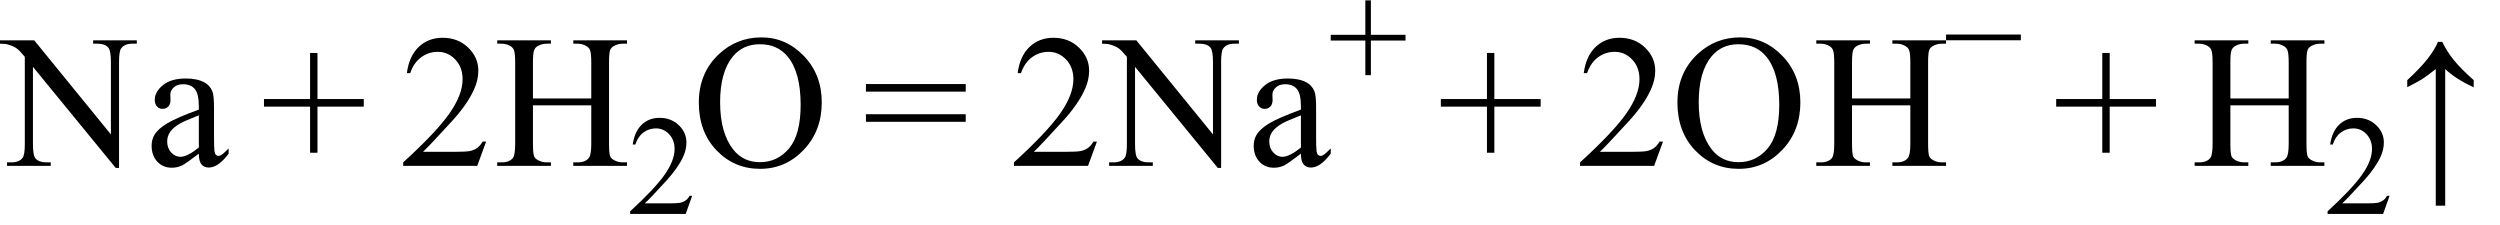
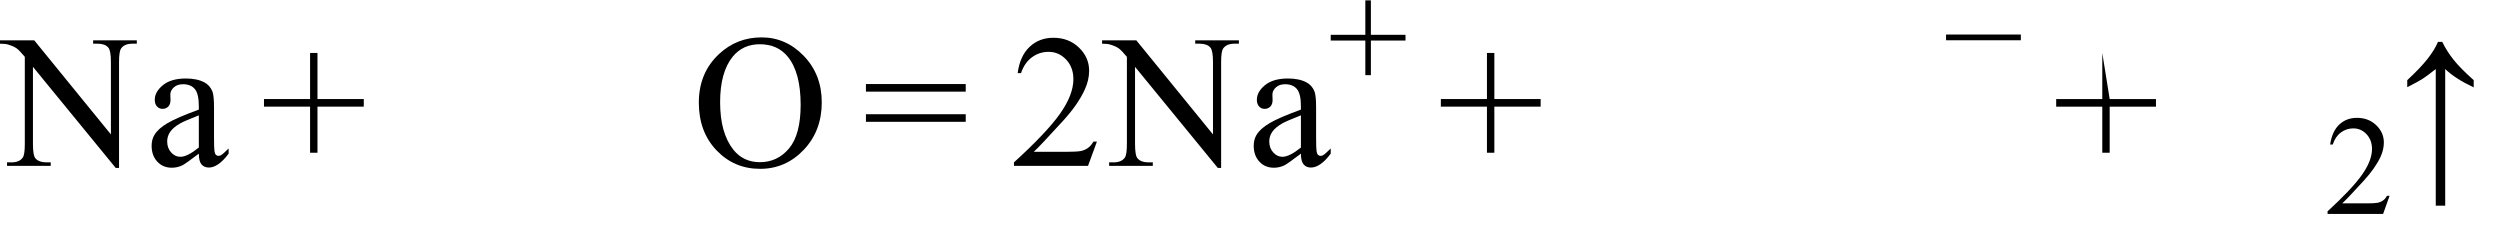
<svg xmlns="http://www.w3.org/2000/svg" stroke-dasharray="none" shape-rendering="auto" font-family="'Dialog'" width="211" text-rendering="auto" fill-opacity="1" contentScriptType="text/ecmascript" color-interpolation="auto" color-rendering="auto" preserveAspectRatio="xMidYMid meet" font-size="12" fill="black" stroke="black" image-rendering="auto" stroke-miterlimit="10" zoomAndPan="magnify" version="1.0" stroke-linecap="square" stroke-linejoin="miter" contentStyleType="text/css" font-style="normal" height="19" stroke-width="1" stroke-dashoffset="0" font-weight="normal" stroke-opacity="1">
  <defs id="genericDefs" />
  <g>
    <g text-rendering="optimizeLegibility" transform="translate(0.219,14)" color-rendering="optimizeQuality" color-interpolation="linearRGB" image-rendering="optimizeQuality">
      <path d="M-0.219 -10.594 L2.672 -10.594 L9.141 -2.656 L9.141 -8.766 Q9.141 -9.734 8.922 -9.984 Q8.641 -10.312 8.016 -10.312 L7.641 -10.312 L7.641 -10.594 L11.328 -10.594 L11.328 -10.312 L10.953 -10.312 Q10.281 -10.312 10 -9.906 Q9.828 -9.656 9.828 -8.766 L9.828 0.172 L9.547 0.172 L2.562 -8.359 L2.562 -1.844 Q2.562 -0.859 2.781 -0.625 Q3.078 -0.297 3.688 -0.297 L4.062 -0.297 L4.062 0 L0.375 0 L0.375 -0.297 L0.75 -0.297 Q1.422 -0.297 1.703 -0.703 Q1.875 -0.953 1.875 -1.844 L1.875 -9.203 Q1.422 -9.75 1.18 -9.922 Q0.938 -10.094 0.484 -10.234 Q0.25 -10.312 -0.219 -10.312 L-0.219 -10.594 ZM16.562 -1.031 Q15.453 -0.188 15.172 -0.047 Q14.75 0.156 14.281 0.156 Q13.531 0.156 13.055 -0.359 Q12.578 -0.875 12.578 -1.703 Q12.578 -2.219 12.812 -2.609 Q13.125 -3.141 13.922 -3.609 Q14.719 -4.078 16.562 -4.75 L16.562 -5.031 Q16.562 -6.094 16.219 -6.492 Q15.875 -6.891 15.234 -6.891 Q14.734 -6.891 14.453 -6.625 Q14.156 -6.359 14.156 -6.016 L14.172 -5.562 Q14.172 -5.203 13.984 -5.008 Q13.797 -4.812 13.5 -4.812 Q13.219 -4.812 13.031 -5.016 Q12.844 -5.219 12.844 -5.578 Q12.844 -6.25 13.531 -6.812 Q14.219 -7.375 15.469 -7.375 Q16.422 -7.375 17.031 -7.047 Q17.484 -6.812 17.703 -6.297 Q17.844 -5.953 17.844 -4.922 L17.844 -2.484 Q17.844 -1.469 17.883 -1.234 Q17.922 -1 18.016 -0.922 Q18.109 -0.844 18.219 -0.844 Q18.344 -0.844 18.438 -0.906 Q18.609 -1 19.078 -1.469 L19.078 -1.031 Q18.203 0.141 17.406 0.141 Q17.016 0.141 16.789 -0.125 Q16.562 -0.391 16.562 -1.031 ZM16.562 -1.547 L16.562 -4.266 Q15.375 -3.797 15.031 -3.609 Q14.422 -3.266 14.156 -2.891 Q13.891 -2.516 13.891 -2.062 Q13.891 -1.5 14.227 -1.133 Q14.562 -0.766 15 -0.766 Q15.594 -0.766 16.562 -1.547 Z" stroke="none" />
    </g>
    <g text-rendering="optimizeLegibility" transform="translate(21.983,14)" color-rendering="optimizeQuality" color-interpolation="linearRGB" image-rendering="optimizeQuality">
      <path d="M4.188 -1.109 L4.188 -5 L0.297 -5 L0.297 -5.641 L4.188 -5.641 L4.188 -9.531 L4.812 -9.531 L4.812 -5.641 L8.719 -5.641 L8.719 -5 L4.812 -5 L4.812 -1.109 L4.188 -1.109 Z" stroke="none" />
    </g>
    <g text-rendering="optimizeLegibility" transform="translate(33.684,14)" color-rendering="optimizeQuality" color-interpolation="linearRGB" image-rendering="optimizeQuality">
-       <path d="M7.344 -2.047 L6.594 0 L0.344 0 L0.344 -0.297 Q3.109 -2.812 4.234 -4.406 Q5.359 -6 5.359 -7.312 Q5.359 -8.328 4.742 -8.977 Q4.125 -9.625 3.266 -9.625 Q2.484 -9.625 1.859 -9.164 Q1.234 -8.703 0.938 -7.828 L0.656 -7.828 Q0.844 -9.266 1.656 -10.039 Q2.469 -10.812 3.672 -10.812 Q4.969 -10.812 5.828 -9.984 Q6.688 -9.156 6.688 -8.031 Q6.688 -7.234 6.312 -6.422 Q5.734 -5.156 4.438 -3.75 Q2.5 -1.625 2.016 -1.188 L4.781 -1.188 Q5.625 -1.188 5.961 -1.25 Q6.297 -1.312 6.57 -1.5 Q6.844 -1.688 7.047 -2.047 L7.344 -2.047 ZM11.297 -5.688 L16.219 -5.688 L16.219 -8.719 Q16.219 -9.531 16.109 -9.781 Q16.031 -9.984 15.781 -10.125 Q15.453 -10.312 15.078 -10.312 L14.703 -10.312 L14.703 -10.594 L19.234 -10.594 L19.234 -10.312 L18.859 -10.312 Q18.484 -10.312 18.141 -10.125 Q17.891 -10 17.805 -9.75 Q17.719 -9.5 17.719 -8.719 L17.719 -1.875 Q17.719 -1.078 17.812 -0.812 Q17.891 -0.625 18.141 -0.484 Q18.484 -0.297 18.859 -0.297 L19.234 -0.297 L19.234 0 L14.703 0 L14.703 -0.297 L15.078 -0.297 Q15.719 -0.297 16.016 -0.672 Q16.219 -0.922 16.219 -1.875 L16.219 -5.109 L11.297 -5.109 L11.297 -1.875 Q11.297 -1.078 11.391 -0.812 Q11.469 -0.625 11.719 -0.484 Q12.062 -0.297 12.438 -0.297 L12.812 -0.297 L12.812 0 L8.281 0 L8.281 -0.297 L8.656 -0.297 Q9.312 -0.297 9.609 -0.672 Q9.797 -0.922 9.797 -1.875 L9.797 -8.719 Q9.797 -9.531 9.688 -9.781 Q9.609 -9.984 9.375 -10.125 Q9.031 -10.312 8.656 -10.312 L8.281 -10.312 L8.281 -10.594 L12.812 -10.594 L12.812 -10.312 L12.438 -10.312 Q12.062 -10.312 11.719 -10.125 Q11.484 -10 11.391 -9.75 Q11.297 -9.5 11.297 -8.719 L11.297 -5.688 Z" stroke="none" />
-     </g>
+       </g>
    <g text-rendering="optimizeLegibility" transform="translate(52.919,18.055)" color-rendering="optimizeQuality" color-interpolation="linearRGB" image-rendering="optimizeQuality">
-       <path d="M5.5 -1.531 L4.953 0 L0.266 0 L0.266 -0.219 Q2.328 -2.109 3.172 -3.305 Q4.016 -4.5 4.016 -5.484 Q4.016 -6.234 3.555 -6.727 Q3.094 -7.219 2.438 -7.219 Q1.859 -7.219 1.391 -6.875 Q0.922 -6.531 0.703 -5.859 L0.484 -5.859 Q0.641 -6.953 1.242 -7.531 Q1.844 -8.109 2.75 -8.109 Q3.719 -8.109 4.367 -7.492 Q5.016 -6.875 5.016 -6.031 Q5.016 -5.422 4.734 -4.812 Q4.297 -3.875 3.328 -2.812 Q1.875 -1.219 1.5 -0.891 L3.578 -0.891 Q4.219 -0.891 4.469 -0.938 Q4.719 -0.984 4.93 -1.125 Q5.141 -1.266 5.281 -1.531 L5.5 -1.531 Z" stroke="none" />
-     </g>
+       </g>
    <g text-rendering="optimizeLegibility" transform="translate(58.419,14)" color-rendering="optimizeQuality" color-interpolation="linearRGB" image-rendering="optimizeQuality">
      <path d="M5.859 -10.844 Q7.922 -10.844 9.43 -9.273 Q10.938 -7.703 10.938 -5.359 Q10.938 -2.953 9.414 -1.352 Q7.891 0.25 5.734 0.25 Q3.547 0.25 2.055 -1.312 Q0.562 -2.875 0.562 -5.344 Q0.562 -7.859 2.281 -9.453 Q3.781 -10.844 5.859 -10.844 ZM5.703 -10.266 Q4.281 -10.266 3.422 -9.219 Q2.359 -7.906 2.359 -5.375 Q2.359 -2.781 3.469 -1.375 Q4.312 -0.312 5.719 -0.312 Q7.203 -0.312 8.18 -1.477 Q9.156 -2.641 9.156 -5.156 Q9.156 -7.875 8.078 -9.203 Q7.219 -10.266 5.703 -10.266 Z" stroke="none" />
    </g>
    <g text-rendering="optimizeLegibility" transform="translate(72.788,14)" color-rendering="optimizeQuality" color-interpolation="linearRGB" image-rendering="optimizeQuality">
      <path d="M0.297 -6.906 L8.719 -6.906 L8.719 -6.266 L0.297 -6.266 L0.297 -6.906 ZM0.297 -4.359 L8.719 -4.359 L8.719 -3.719 L0.297 -3.719 L0.297 -4.359 Z" stroke="none" />
    </g>
    <g text-rendering="optimizeLegibility" transform="translate(85.235,14)" color-rendering="optimizeQuality" color-interpolation="linearRGB" image-rendering="optimizeQuality">
      <path d="M7.344 -2.047 L6.594 0 L0.344 0 L0.344 -0.297 Q3.109 -2.812 4.234 -4.406 Q5.359 -6 5.359 -7.312 Q5.359 -8.328 4.742 -8.977 Q4.125 -9.625 3.266 -9.625 Q2.484 -9.625 1.859 -9.164 Q1.234 -8.703 0.938 -7.828 L0.656 -7.828 Q0.844 -9.266 1.656 -10.039 Q2.469 -10.812 3.672 -10.812 Q4.969 -10.812 5.828 -9.984 Q6.688 -9.156 6.688 -8.031 Q6.688 -7.234 6.312 -6.422 Q5.734 -5.156 4.438 -3.75 Q2.5 -1.625 2.016 -1.188 L4.781 -1.188 Q5.625 -1.188 5.961 -1.25 Q6.297 -1.312 6.57 -1.5 Q6.844 -1.688 7.047 -2.047 L7.344 -2.047 ZM7.781 -10.594 L10.672 -10.594 L17.141 -2.656 L17.141 -8.766 Q17.141 -9.734 16.922 -9.984 Q16.641 -10.312 16.016 -10.312 L15.641 -10.312 L15.641 -10.594 L19.328 -10.594 L19.328 -10.312 L18.953 -10.312 Q18.281 -10.312 18 -9.906 Q17.828 -9.656 17.828 -8.766 L17.828 0.172 L17.547 0.172 L10.562 -8.359 L10.562 -1.844 Q10.562 -0.859 10.781 -0.625 Q11.078 -0.297 11.688 -0.297 L12.062 -0.297 L12.062 0 L8.375 0 L8.375 -0.297 L8.75 -0.297 Q9.422 -0.297 9.703 -0.703 Q9.875 -0.953 9.875 -1.844 L9.875 -9.203 Q9.422 -9.75 9.18 -9.922 Q8.938 -10.094 8.484 -10.234 Q8.25 -10.312 7.781 -10.312 L7.781 -10.594 ZM24.562 -1.031 Q23.453 -0.188 23.172 -0.047 Q22.75 0.156 22.281 0.156 Q21.531 0.156 21.055 -0.359 Q20.578 -0.875 20.578 -1.703 Q20.578 -2.219 20.812 -2.609 Q21.125 -3.141 21.922 -3.609 Q22.719 -4.078 24.562 -4.75 L24.562 -5.031 Q24.562 -6.094 24.219 -6.492 Q23.875 -6.891 23.234 -6.891 Q22.734 -6.891 22.453 -6.625 Q22.156 -6.359 22.156 -6.016 L22.172 -5.562 Q22.172 -5.203 21.984 -5.008 Q21.797 -4.812 21.5 -4.812 Q21.219 -4.812 21.031 -5.016 Q20.844 -5.219 20.844 -5.578 Q20.844 -6.25 21.531 -6.812 Q22.219 -7.375 23.469 -7.375 Q24.422 -7.375 25.031 -7.047 Q25.484 -6.812 25.703 -6.297 Q25.844 -5.953 25.844 -4.922 L25.844 -2.484 Q25.844 -1.469 25.883 -1.234 Q25.922 -1 26.016 -0.922 Q26.109 -0.844 26.219 -0.844 Q26.344 -0.844 26.438 -0.906 Q26.609 -1 27.078 -1.469 L27.078 -1.031 Q26.203 0.141 25.406 0.141 Q25.016 0.141 24.789 -0.125 Q24.562 -0.391 24.562 -1.031 ZM24.562 -1.547 L24.562 -4.266 Q23.375 -3.797 23.031 -3.609 Q22.422 -3.266 22.156 -2.891 Q21.891 -2.516 21.891 -2.062 Q21.891 -1.5 22.227 -1.133 Q22.562 -0.766 23 -0.766 Q23.594 -0.766 24.562 -1.547 Z" stroke="none" />
    </g>
    <g text-rendering="optimizeLegibility" transform="translate(112.094,7.172)" color-rendering="optimizeQuality" color-interpolation="linearRGB" image-rendering="optimizeQuality">
      <path d="M3.141 -0.828 L3.141 -3.75 L0.219 -3.75 L0.219 -4.234 L3.141 -4.234 L3.141 -7.141 L3.609 -7.141 L3.609 -4.234 L6.531 -4.234 L6.531 -3.75 L3.609 -3.75 L3.609 -0.828 L3.141 -0.828 Z" stroke="none" />
    </g>
    <g text-rendering="optimizeLegibility" transform="translate(121.311,14)" color-rendering="optimizeQuality" color-interpolation="linearRGB" image-rendering="optimizeQuality">
      <path d="M4.188 -1.109 L4.188 -5 L0.297 -5 L0.297 -5.641 L4.188 -5.641 L4.188 -9.531 L4.812 -9.531 L4.812 -5.641 L8.719 -5.641 L8.719 -5 L4.812 -5 L4.812 -1.109 L4.188 -1.109 Z" stroke="none" />
    </g>
    <g text-rendering="optimizeLegibility" transform="translate(133.013,14)" color-rendering="optimizeQuality" color-interpolation="linearRGB" image-rendering="optimizeQuality">
-       <path d="M7.344 -2.047 L6.594 0 L0.344 0 L0.344 -0.297 Q3.109 -2.812 4.234 -4.406 Q5.359 -6 5.359 -7.312 Q5.359 -8.328 4.742 -8.977 Q4.125 -9.625 3.266 -9.625 Q2.484 -9.625 1.859 -9.164 Q1.234 -8.703 0.938 -7.828 L0.656 -7.828 Q0.844 -9.266 1.656 -10.039 Q2.469 -10.812 3.672 -10.812 Q4.969 -10.812 5.828 -9.984 Q6.688 -9.156 6.688 -8.031 Q6.688 -7.234 6.312 -6.422 Q5.734 -5.156 4.438 -3.75 Q2.5 -1.625 2.016 -1.188 L4.781 -1.188 Q5.625 -1.188 5.961 -1.25 Q6.297 -1.312 6.57 -1.5 Q6.844 -1.688 7.047 -2.047 L7.344 -2.047 ZM13.859 -10.844 Q15.922 -10.844 17.43 -9.273 Q18.938 -7.703 18.938 -5.359 Q18.938 -2.953 17.414 -1.352 Q15.891 0.25 13.734 0.25 Q11.547 0.25 10.055 -1.312 Q8.562 -2.875 8.562 -5.344 Q8.562 -7.859 10.281 -9.453 Q11.781 -10.844 13.859 -10.844 ZM13.703 -10.266 Q12.281 -10.266 11.422 -9.219 Q10.359 -7.906 10.359 -5.375 Q10.359 -2.781 11.469 -1.375 Q12.312 -0.312 13.719 -0.312 Q15.203 -0.312 16.18 -1.477 Q17.156 -2.641 17.156 -5.156 Q17.156 -7.875 16.078 -9.203 Q15.219 -10.266 13.703 -10.266 ZM23.297 -5.688 L28.219 -5.688 L28.219 -8.719 Q28.219 -9.531 28.109 -9.781 Q28.031 -9.984 27.781 -10.125 Q27.453 -10.312 27.078 -10.312 L26.703 -10.312 L26.703 -10.594 L31.234 -10.594 L31.234 -10.312 L30.859 -10.312 Q30.484 -10.312 30.141 -10.125 Q29.891 -10 29.805 -9.75 Q29.719 -9.5 29.719 -8.719 L29.719 -1.875 Q29.719 -1.078 29.812 -0.812 Q29.891 -0.625 30.141 -0.484 Q30.484 -0.297 30.859 -0.297 L31.234 -0.297 L31.234 0 L26.703 0 L26.703 -0.297 L27.078 -0.297 Q27.719 -0.297 28.016 -0.672 Q28.219 -0.922 28.219 -1.875 L28.219 -5.109 L23.297 -5.109 L23.297 -1.875 Q23.297 -1.078 23.391 -0.812 Q23.469 -0.625 23.719 -0.484 Q24.062 -0.297 24.438 -0.297 L24.812 -0.297 L24.812 0 L20.281 0 L20.281 -0.297 L20.656 -0.297 Q21.312 -0.297 21.609 -0.672 Q21.797 -0.922 21.797 -1.875 L21.797 -8.719 Q21.797 -9.531 21.688 -9.781 Q21.609 -9.984 21.375 -10.125 Q21.031 -10.312 20.656 -10.312 L20.281 -10.312 L20.281 -10.594 L24.812 -10.594 L24.812 -10.312 L24.438 -10.312 Q24.062 -10.312 23.719 -10.125 Q23.484 -10 23.391 -9.75 Q23.297 -9.5 23.297 -8.719 L23.297 -5.688 Z" stroke="none" />
-     </g>
+       </g>
    <g text-rendering="optimizeLegibility" transform="translate(164.028,7.148)" color-rendering="optimizeQuality" color-interpolation="linearRGB" image-rendering="optimizeQuality">
      <path d="M6.531 -3.75 L0.219 -3.75 L0.219 -4.234 L6.531 -4.234 L6.531 -3.75 Z" stroke="none" />
    </g>
    <g text-rendering="optimizeLegibility" transform="translate(173.245,14)" color-rendering="optimizeQuality" color-interpolation="linearRGB" image-rendering="optimizeQuality">
-       <path d="M4.188 -1.109 L4.188 -5 L0.297 -5 L0.297 -5.641 L4.188 -5.641 L4.188 -9.531 L4.812 -9.531 L4.812 -5.641 L8.719 -5.641 L8.719 -5 L4.812 -5 L4.812 -1.109 L4.188 -1.109 Z" stroke="none" />
+       <path d="M4.188 -1.109 L4.188 -5 L0.297 -5 L0.297 -5.641 L4.188 -5.641 L4.188 -9.531 L4.812 -5.641 L8.719 -5.641 L8.719 -5 L4.812 -5 L4.812 -1.109 L4.188 -1.109 Z" stroke="none" />
    </g>
    <g text-rendering="optimizeLegibility" transform="translate(184.947,14)" color-rendering="optimizeQuality" color-interpolation="linearRGB" image-rendering="optimizeQuality">
-       <path d="M3.297 -5.688 L8.219 -5.688 L8.219 -8.719 Q8.219 -9.531 8.109 -9.781 Q8.031 -9.984 7.781 -10.125 Q7.453 -10.312 7.078 -10.312 L6.703 -10.312 L6.703 -10.594 L11.234 -10.594 L11.234 -10.312 L10.859 -10.312 Q10.484 -10.312 10.141 -10.125 Q9.891 -10 9.805 -9.75 Q9.719 -9.5 9.719 -8.719 L9.719 -1.875 Q9.719 -1.078 9.812 -0.812 Q9.891 -0.625 10.141 -0.484 Q10.484 -0.297 10.859 -0.297 L11.234 -0.297 L11.234 0 L6.703 0 L6.703 -0.297 L7.078 -0.297 Q7.719 -0.297 8.016 -0.672 Q8.219 -0.922 8.219 -1.875 L8.219 -5.109 L3.297 -5.109 L3.297 -1.875 Q3.297 -1.078 3.391 -0.812 Q3.469 -0.625 3.719 -0.484 Q4.062 -0.297 4.438 -0.297 L4.812 -0.297 L4.812 0 L0.281 0 L0.281 -0.297 L0.656 -0.297 Q1.312 -0.297 1.609 -0.672 Q1.797 -0.922 1.797 -1.875 L1.797 -8.719 Q1.797 -9.531 1.688 -9.781 Q1.609 -9.984 1.375 -10.125 Q1.031 -10.312 0.656 -10.312 L0.281 -10.312 L0.281 -10.594 L4.812 -10.594 L4.812 -10.312 L4.438 -10.312 Q4.062 -10.312 3.719 -10.125 Q3.484 -10 3.391 -9.75 Q3.297 -9.5 3.297 -8.719 L3.297 -5.688 Z" stroke="none" />
-     </g>
+       </g>
    <g text-rendering="optimizeLegibility" transform="translate(196.181,18.055)" color-rendering="optimizeQuality" color-interpolation="linearRGB" image-rendering="optimizeQuality">
      <path d="M5.5 -1.531 L4.953 0 L0.266 0 L0.266 -0.219 Q2.328 -2.109 3.172 -3.305 Q4.016 -4.5 4.016 -5.484 Q4.016 -6.234 3.555 -6.727 Q3.094 -7.219 2.438 -7.219 Q1.859 -7.219 1.391 -6.875 Q0.922 -6.531 0.703 -5.859 L0.484 -5.859 Q0.641 -6.953 1.242 -7.531 Q1.844 -8.109 2.75 -8.109 Q3.719 -8.109 4.367 -7.492 Q5.016 -6.875 5.016 -6.031 Q5.016 -5.422 4.734 -4.812 Q4.297 -3.875 3.328 -2.812 Q1.875 -1.219 1.5 -0.891 L3.578 -0.891 Q4.219 -0.891 4.469 -0.938 Q4.719 -0.984 4.93 -1.125 Q5.141 -1.266 5.281 -1.531 L5.5 -1.531 Z" stroke="none" />
    </g>
    <g text-rendering="optimizeLegibility" transform="translate(201.969,14)" color-rendering="optimizeQuality" color-interpolation="linearRGB" image-rendering="optimizeQuality">
      <path d="M1.203 -7.234 Q2.328 -8.281 2.922 -9.039 Q3.516 -9.797 3.797 -10.469 L4.156 -10.469 Q4.531 -9.688 5.109 -8.961 Q5.688 -8.234 6.812 -7.234 L6.812 -6.625 Q5.25 -7.359 4.406 -8.172 L4.406 3.359 L3.609 3.359 L3.609 -8.172 Q2.859 -7.578 2.492 -7.344 Q2.125 -7.109 1.203 -6.641 L1.203 -7.234 Z" stroke="none" />
    </g>
  </g>
</svg>